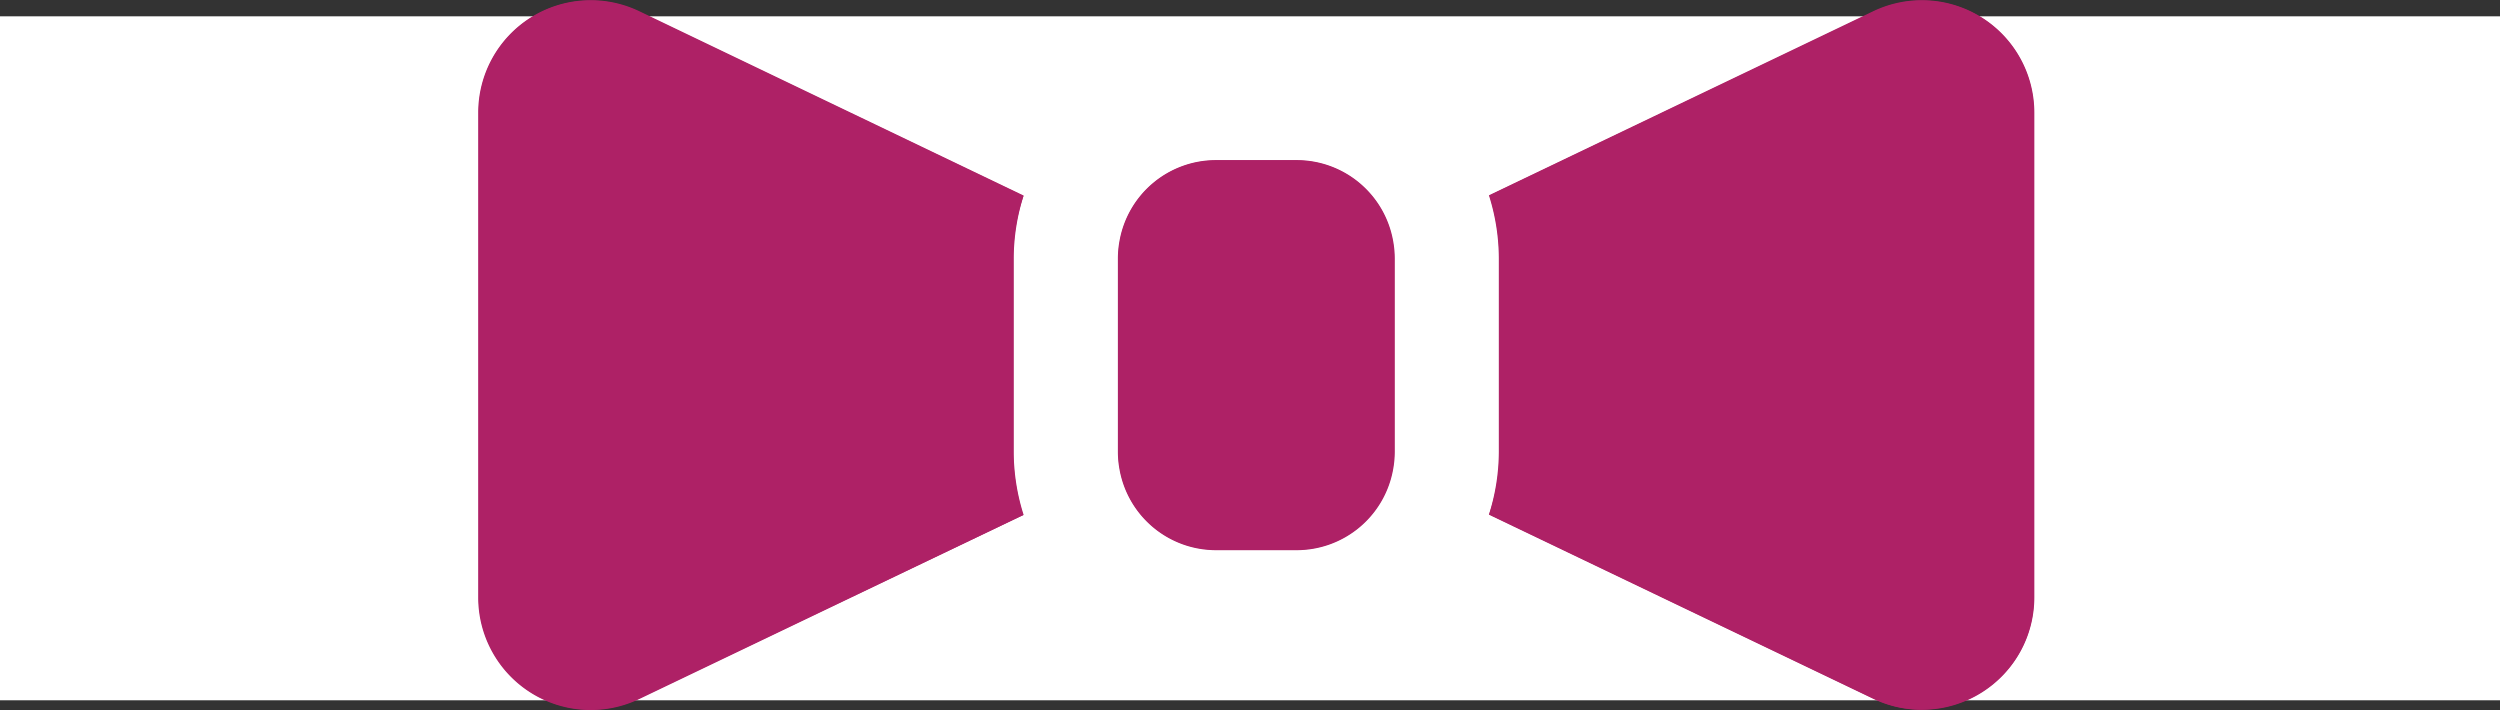
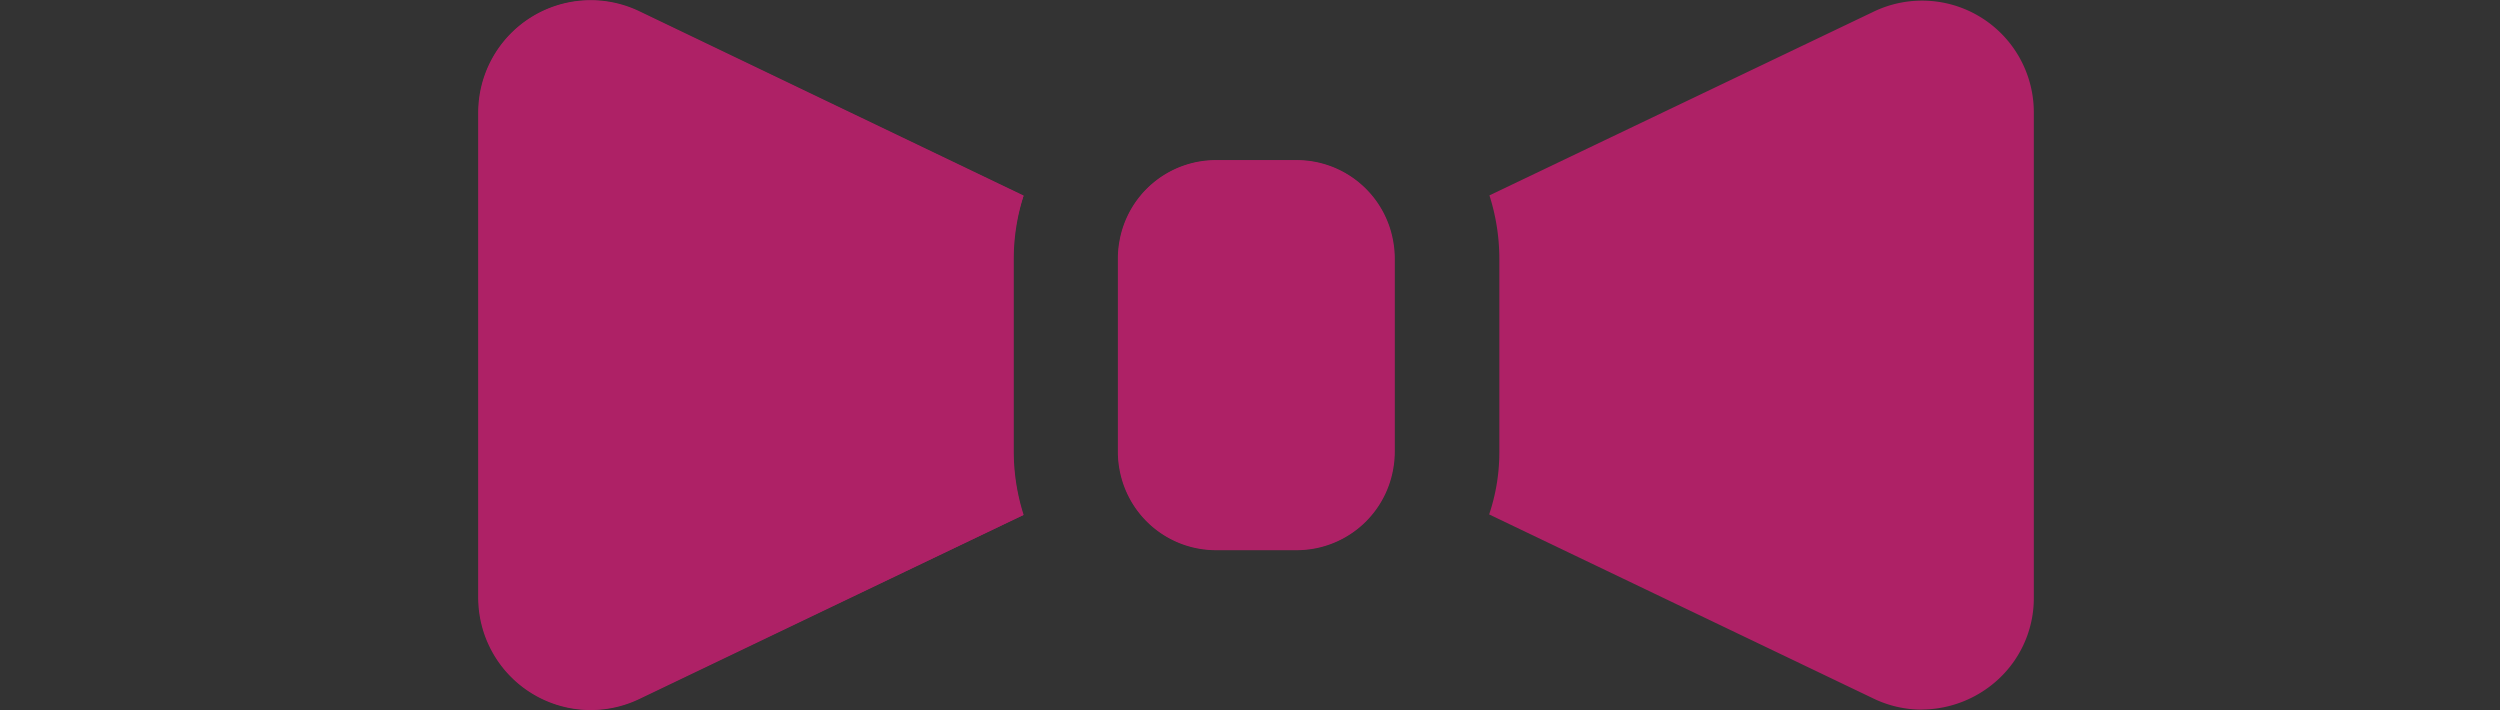
<svg xmlns="http://www.w3.org/2000/svg" width="53" height="15.054" viewBox="0 0 53 15.054">
  <rect x="0" y="0" width="53" height="15.054" fill="#333333" stroke="none" />
  <defs>
    <clipPath id="clip-path">
      <rect id="長方形_888" data-name="長方形 888" width="32.991" height="15.054" fill="#ae2166" />
    </clipPath>
  </defs>
  <g id="icon-ribbon02" transform="translate(10.138)">
-     <rect id="長方形_920" data-name="長方形 920" width="53" height="14.5" transform="translate(-10.138 0.346)" fill="#fff" />
    <g id="マスクグループ_1" data-name="マスクグループ 1" clip-path="url(#clip-path)">
      <path id="パス_6675" data-name="パス 6675" d="M3.409,14.82l8.154-3.906a4.449,4.449,0,0,1-.21-1.335v-4.1a4.449,4.449,0,0,1,.21-1.335L3.409.233A2.385,2.385,0,0,0,0,2.385V12.668A2.385,2.385,0,0,0,3.409,14.82" transform="translate(0 0.002)" fill="#ae2166" />
      <path id="パス_6676" data-name="パス 6676" d="M2.534,15.19A2.377,2.377,0,0,1,.159,12.816V2.533A2.369,2.369,0,0,1,3.552.392L11.706,4.3a4.128,4.128,0,0,0-.216,1.325v4.1a4.447,4.447,0,0,0,.21,1.339L3.552,14.957a2.356,2.356,0,0,1-1.018.232" transform="translate(-0.147 -0.146)" fill="#ae2166" />
-       <path id="パス_6677" data-name="パス 6677" d="M311.152,12.668V2.385A2.385,2.385,0,0,0,307.743.233l-8.154,3.906a4.445,4.445,0,0,1,.21,1.335v4.1a4.445,4.445,0,0,1-.21,1.335l8.154,3.906a2.385,2.385,0,0,0,3.409-2.152" transform="translate(-278.162 0.002)" fill="#ae2166" />
      <path id="パス_6678" data-name="パス 6678" d="M308.83,15.19a2.355,2.355,0,0,1-1.018-.232l-8.154-3.906a4.123,4.123,0,0,0,.216-1.325v-4.1a4.441,4.441,0,0,0-.21-1.339L307.812.392a2.369,2.369,0,0,1,3.393,2.141V12.816a2.341,2.341,0,0,1-.72,1.7,2.408,2.408,0,0,1-1.655.672h0Z" transform="translate(-278.226 -0.146)" fill="#ae2166" />
      <path id="パス_6679" data-name="パス 6679" d="M191.682,55.662h1.7a2.078,2.078,0,0,0,2.052-1.721,2.028,2.028,0,0,0,.033-.364v-4.1a2.027,2.027,0,0,0-.033-.364,2.078,2.078,0,0,0-2.052-1.721h-1.7a2.078,2.078,0,0,0-2.052,1.721,2.026,2.026,0,0,0-.033.364v4.1a2.026,2.026,0,0,0,.033.364,2.078,2.078,0,0,0,2.052,1.721" transform="translate(-176.036 -43.998)" fill="#ae2166" />
      <path id="パス_6680" data-name="パス 6680" d="M191.831,55.8a2.06,2.06,0,0,1-2.041-1.712,2.021,2.021,0,0,1-.033-.362v-4.1a2.023,2.023,0,0,1,.033-.362,2.06,2.06,0,0,1,2.041-1.712h1.7a2.06,2.06,0,0,1,2.041,1.712,2.017,2.017,0,0,1,.033.362v4.1a2.025,2.025,0,0,1-.033.362A2.06,2.06,0,0,1,193.53,55.8Z" transform="translate(-176.186 -44.148)" fill="#ae2166" />
    </g>
  </g>
</svg>